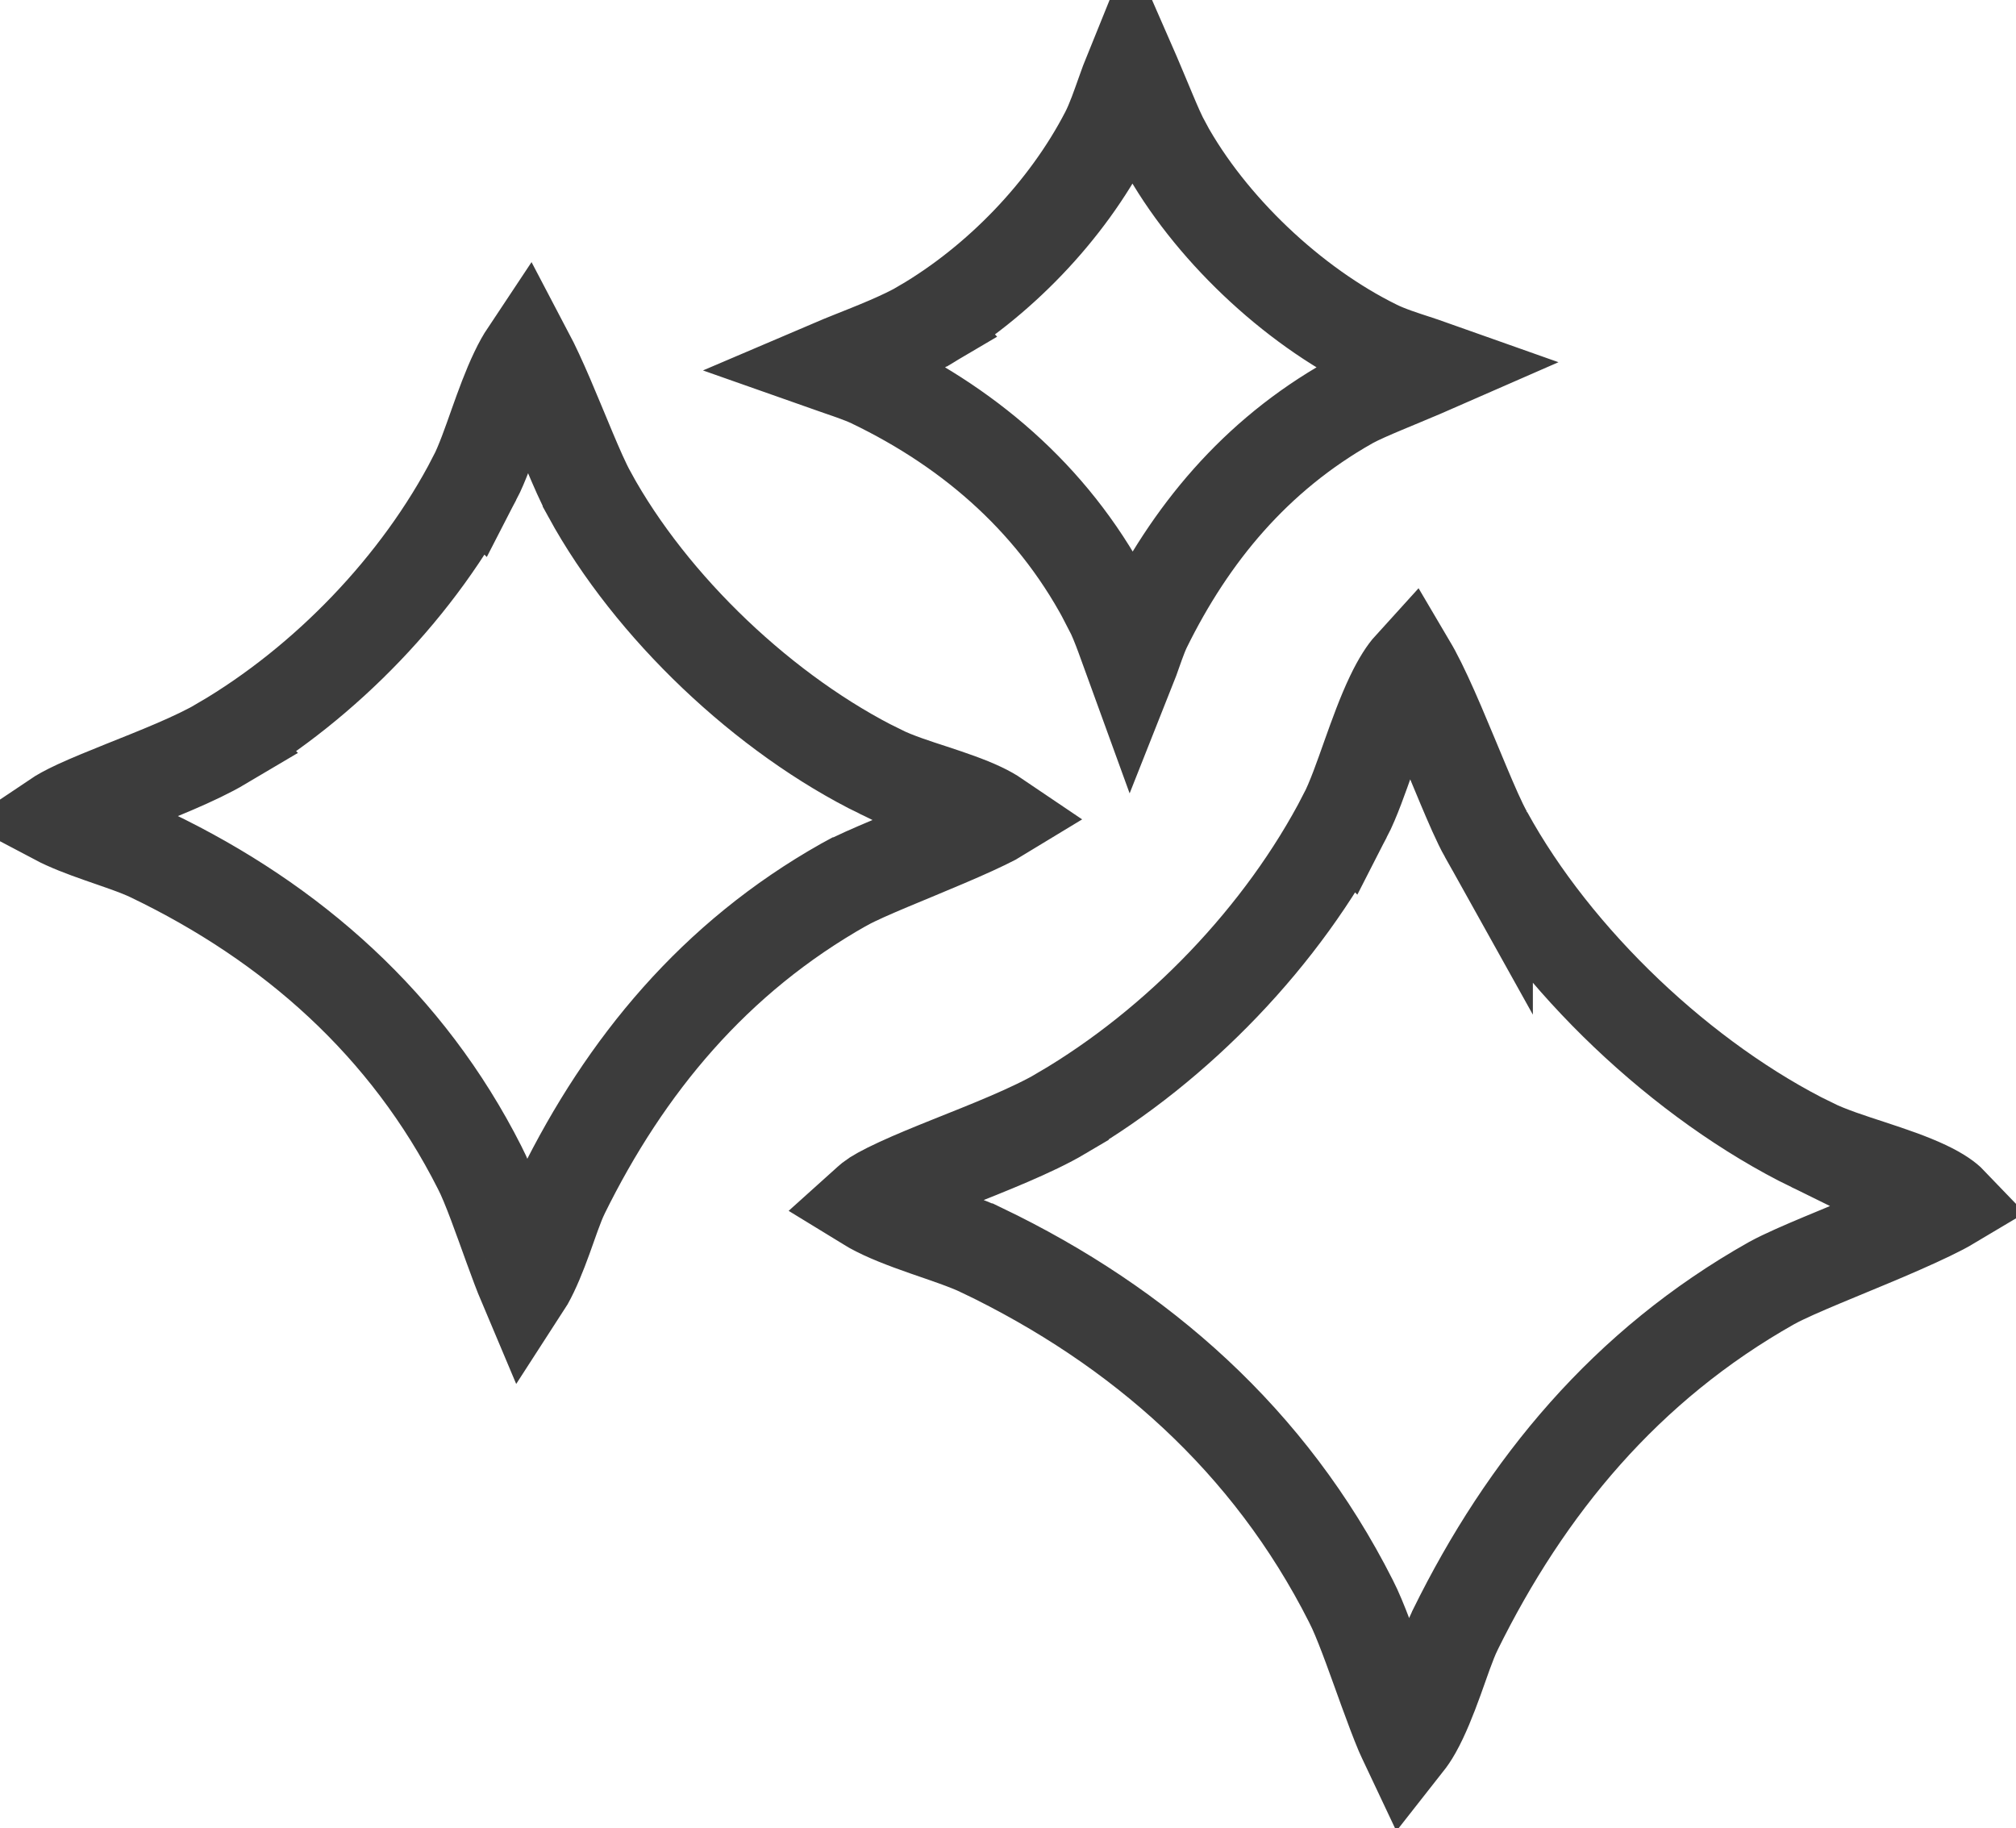
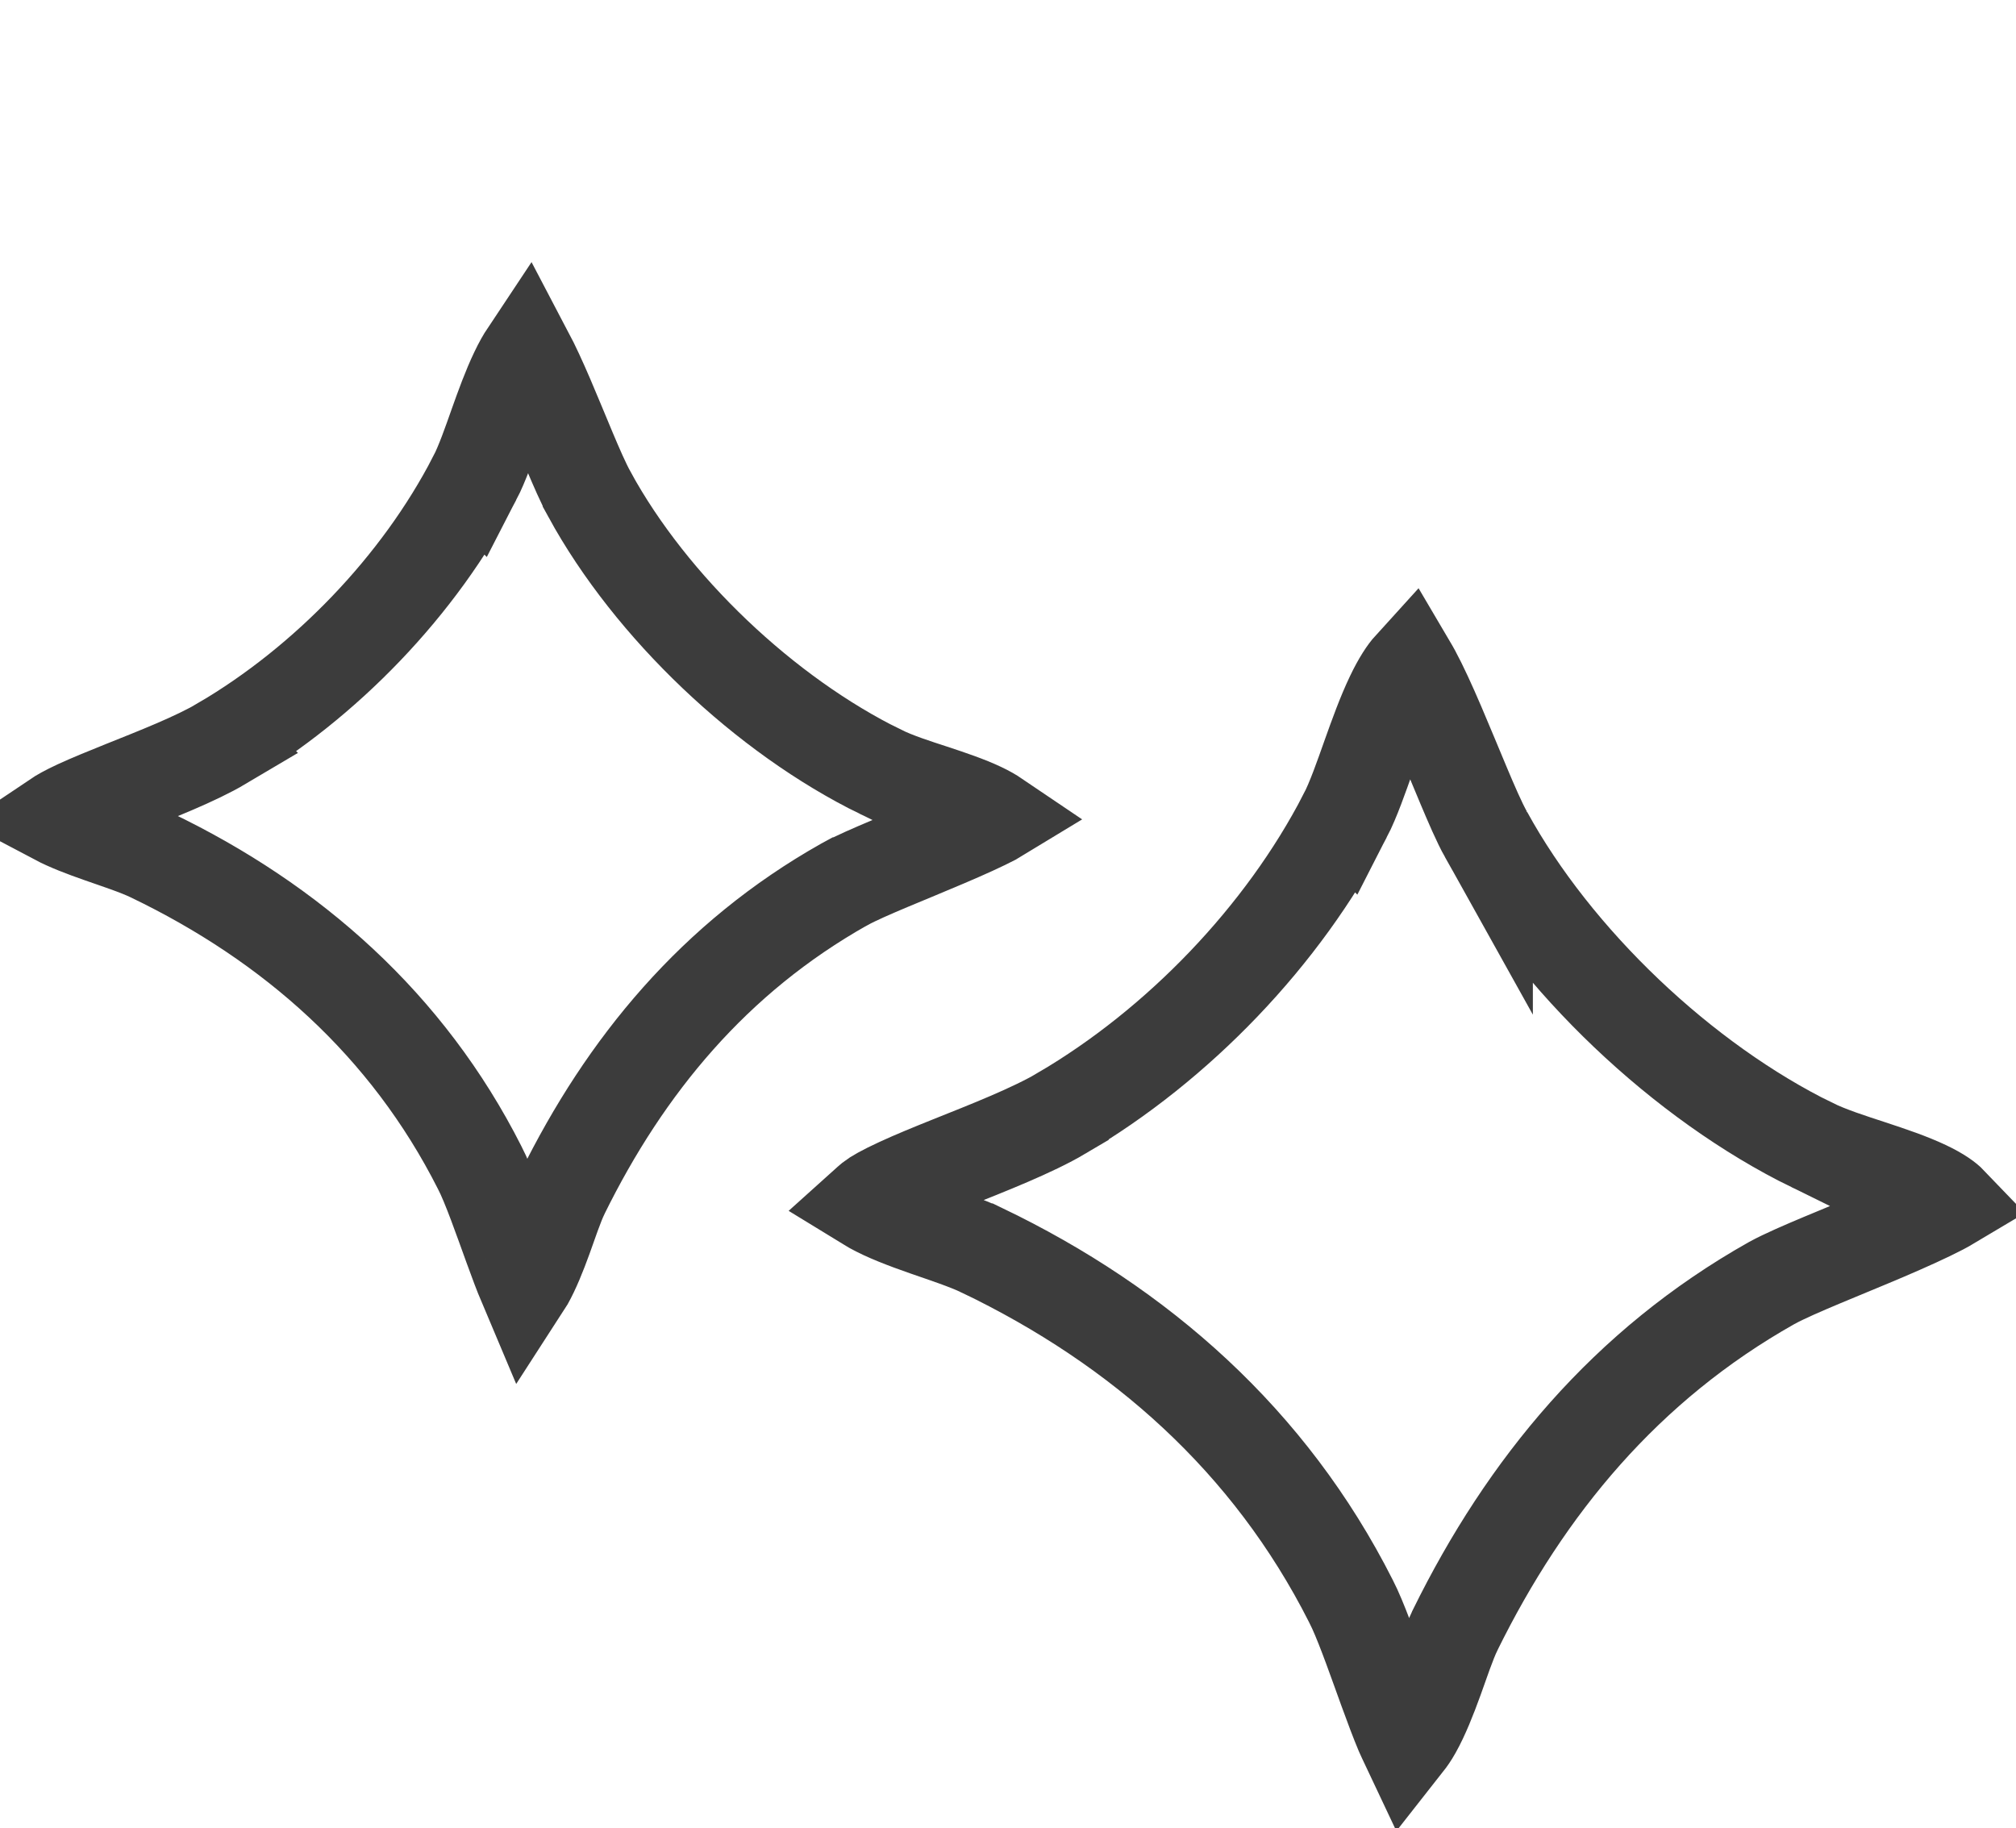
<svg xmlns="http://www.w3.org/2000/svg" width="43" height="39" viewBox="0 0 43 39" fill="none">
  <path d="M11.237 7.547C11.366 7.792 11.514 8.113 11.669 8.474C11.836 8.864 11.993 9.25 12.149 9.621C12.292 9.96 12.444 10.312 12.575 10.548V10.549C13.89 12.955 16.323 15.259 18.783 16.465V16.464C19.108 16.625 19.546 16.764 19.892 16.877C20.28 17.005 20.634 17.125 20.928 17.264C21.065 17.329 21.163 17.387 21.231 17.433C21.226 17.436 21.22 17.441 21.214 17.444C20.948 17.583 20.585 17.747 20.178 17.92C19.767 18.096 19.361 18.261 18.975 18.423C18.616 18.574 18.253 18.731 18.018 18.86H18.017L18.006 18.866C15.242 20.424 13.338 22.728 11.992 25.462L11.99 25.467C11.875 25.704 11.737 26.119 11.633 26.407C11.507 26.754 11.375 27.083 11.231 27.339C11.22 27.359 11.208 27.377 11.197 27.394C11.107 27.181 11.004 26.905 10.893 26.599C10.689 26.039 10.423 25.27 10.231 24.905C8.69 21.857 6.223 19.682 3.221 18.24C2.928 18.098 2.474 17.951 2.142 17.834C1.775 17.706 1.451 17.581 1.203 17.45C1.273 17.403 1.414 17.32 1.654 17.209C1.928 17.083 2.259 16.949 2.623 16.802C3.308 16.527 4.172 16.192 4.737 15.857L4.736 15.856C6.945 14.56 8.944 12.488 10.122 10.206L10.123 10.207C10.288 9.888 10.442 9.44 10.572 9.073C10.717 8.665 10.859 8.275 11.019 7.941C11.101 7.768 11.175 7.64 11.237 7.547Z" stroke="#3C3C3C" stroke-width="2" />
-   <path d="M24.179 1.596C24.297 1.871 24.406 2.138 24.519 2.405C24.618 2.642 24.732 2.905 24.833 3.089V3.09C25.792 4.845 27.557 6.515 29.35 7.396V7.396C29.603 7.522 29.941 7.629 30.176 7.706C30.3 7.747 30.416 7.785 30.523 7.823C30.468 7.847 30.413 7.873 30.355 7.897C30.065 8.021 29.783 8.136 29.505 8.253C29.255 8.358 28.983 8.475 28.801 8.574L28.789 8.581C26.771 9.719 25.387 11.399 24.414 13.376L24.412 13.38C24.357 13.494 24.308 13.627 24.271 13.727C24.252 13.783 24.23 13.842 24.21 13.898C24.189 13.957 24.169 14.014 24.148 14.073C24.144 14.084 24.139 14.094 24.135 14.104C24.069 13.922 23.998 13.725 23.935 13.556C23.866 13.371 23.781 13.153 23.696 12.989H23.697C23.695 12.984 23.692 12.979 23.689 12.974H23.689C22.564 10.753 20.767 9.173 18.595 8.129C18.367 8.019 18.019 7.907 17.801 7.83C17.784 7.824 17.767 7.817 17.75 7.811C17.874 7.758 18.009 7.705 18.154 7.646C18.627 7.457 19.266 7.209 19.69 6.957L19.689 6.956C21.298 6.012 22.753 4.506 23.613 2.841C23.741 2.593 23.858 2.252 23.947 2.002C24.011 1.822 24.072 1.652 24.135 1.497C24.149 1.529 24.164 1.562 24.179 1.596Z" stroke="#3C3C3C" stroke-width="2" />
  <path d="M30.151 14.341C30.306 14.628 30.485 15.019 30.673 15.457C30.862 15.898 31.041 16.337 31.217 16.755C31.381 17.144 31.55 17.539 31.695 17.799V17.798C33.17 20.492 35.898 23.076 38.653 24.427V24.426C39.01 24.602 39.495 24.756 39.891 24.886C40.329 25.03 40.736 25.168 41.077 25.329C41.377 25.471 41.529 25.589 41.598 25.661C41.546 25.692 41.482 25.727 41.405 25.768C41.1 25.927 40.685 26.114 40.225 26.311C39.761 26.509 39.298 26.696 38.863 26.879C38.456 27.05 38.052 27.224 37.793 27.366L37.782 27.372C34.684 29.119 32.548 31.702 31.035 34.775L31.033 34.78C30.907 35.039 30.756 35.495 30.635 35.829C30.492 36.223 30.341 36.604 30.173 36.903C30.103 37.028 30.042 37.111 29.998 37.167C29.973 37.114 29.939 37.048 29.904 36.966C29.8 36.719 29.68 36.399 29.552 36.047C29.348 35.486 29.097 34.761 28.895 34.319L28.812 34.148C27.084 30.73 24.319 28.29 20.944 26.669H20.943C20.622 26.513 20.121 26.35 19.737 26.216C19.294 26.061 18.892 25.907 18.595 25.741C18.553 25.718 18.519 25.693 18.488 25.674C18.518 25.647 18.552 25.615 18.593 25.582C18.661 25.527 18.841 25.421 19.174 25.268C19.487 25.123 19.863 24.969 20.275 24.804C21.055 24.491 22.02 24.116 22.648 23.744L22.648 23.743C25.125 22.29 27.367 19.964 28.688 17.406L28.689 17.407C28.869 17.057 29.04 16.562 29.189 16.142C29.353 15.681 29.515 15.233 29.699 14.849C29.851 14.531 29.984 14.334 30.084 14.224C30.104 14.258 30.128 14.297 30.151 14.341Z" stroke="#3C3C3C" stroke-width="2" />
</svg>